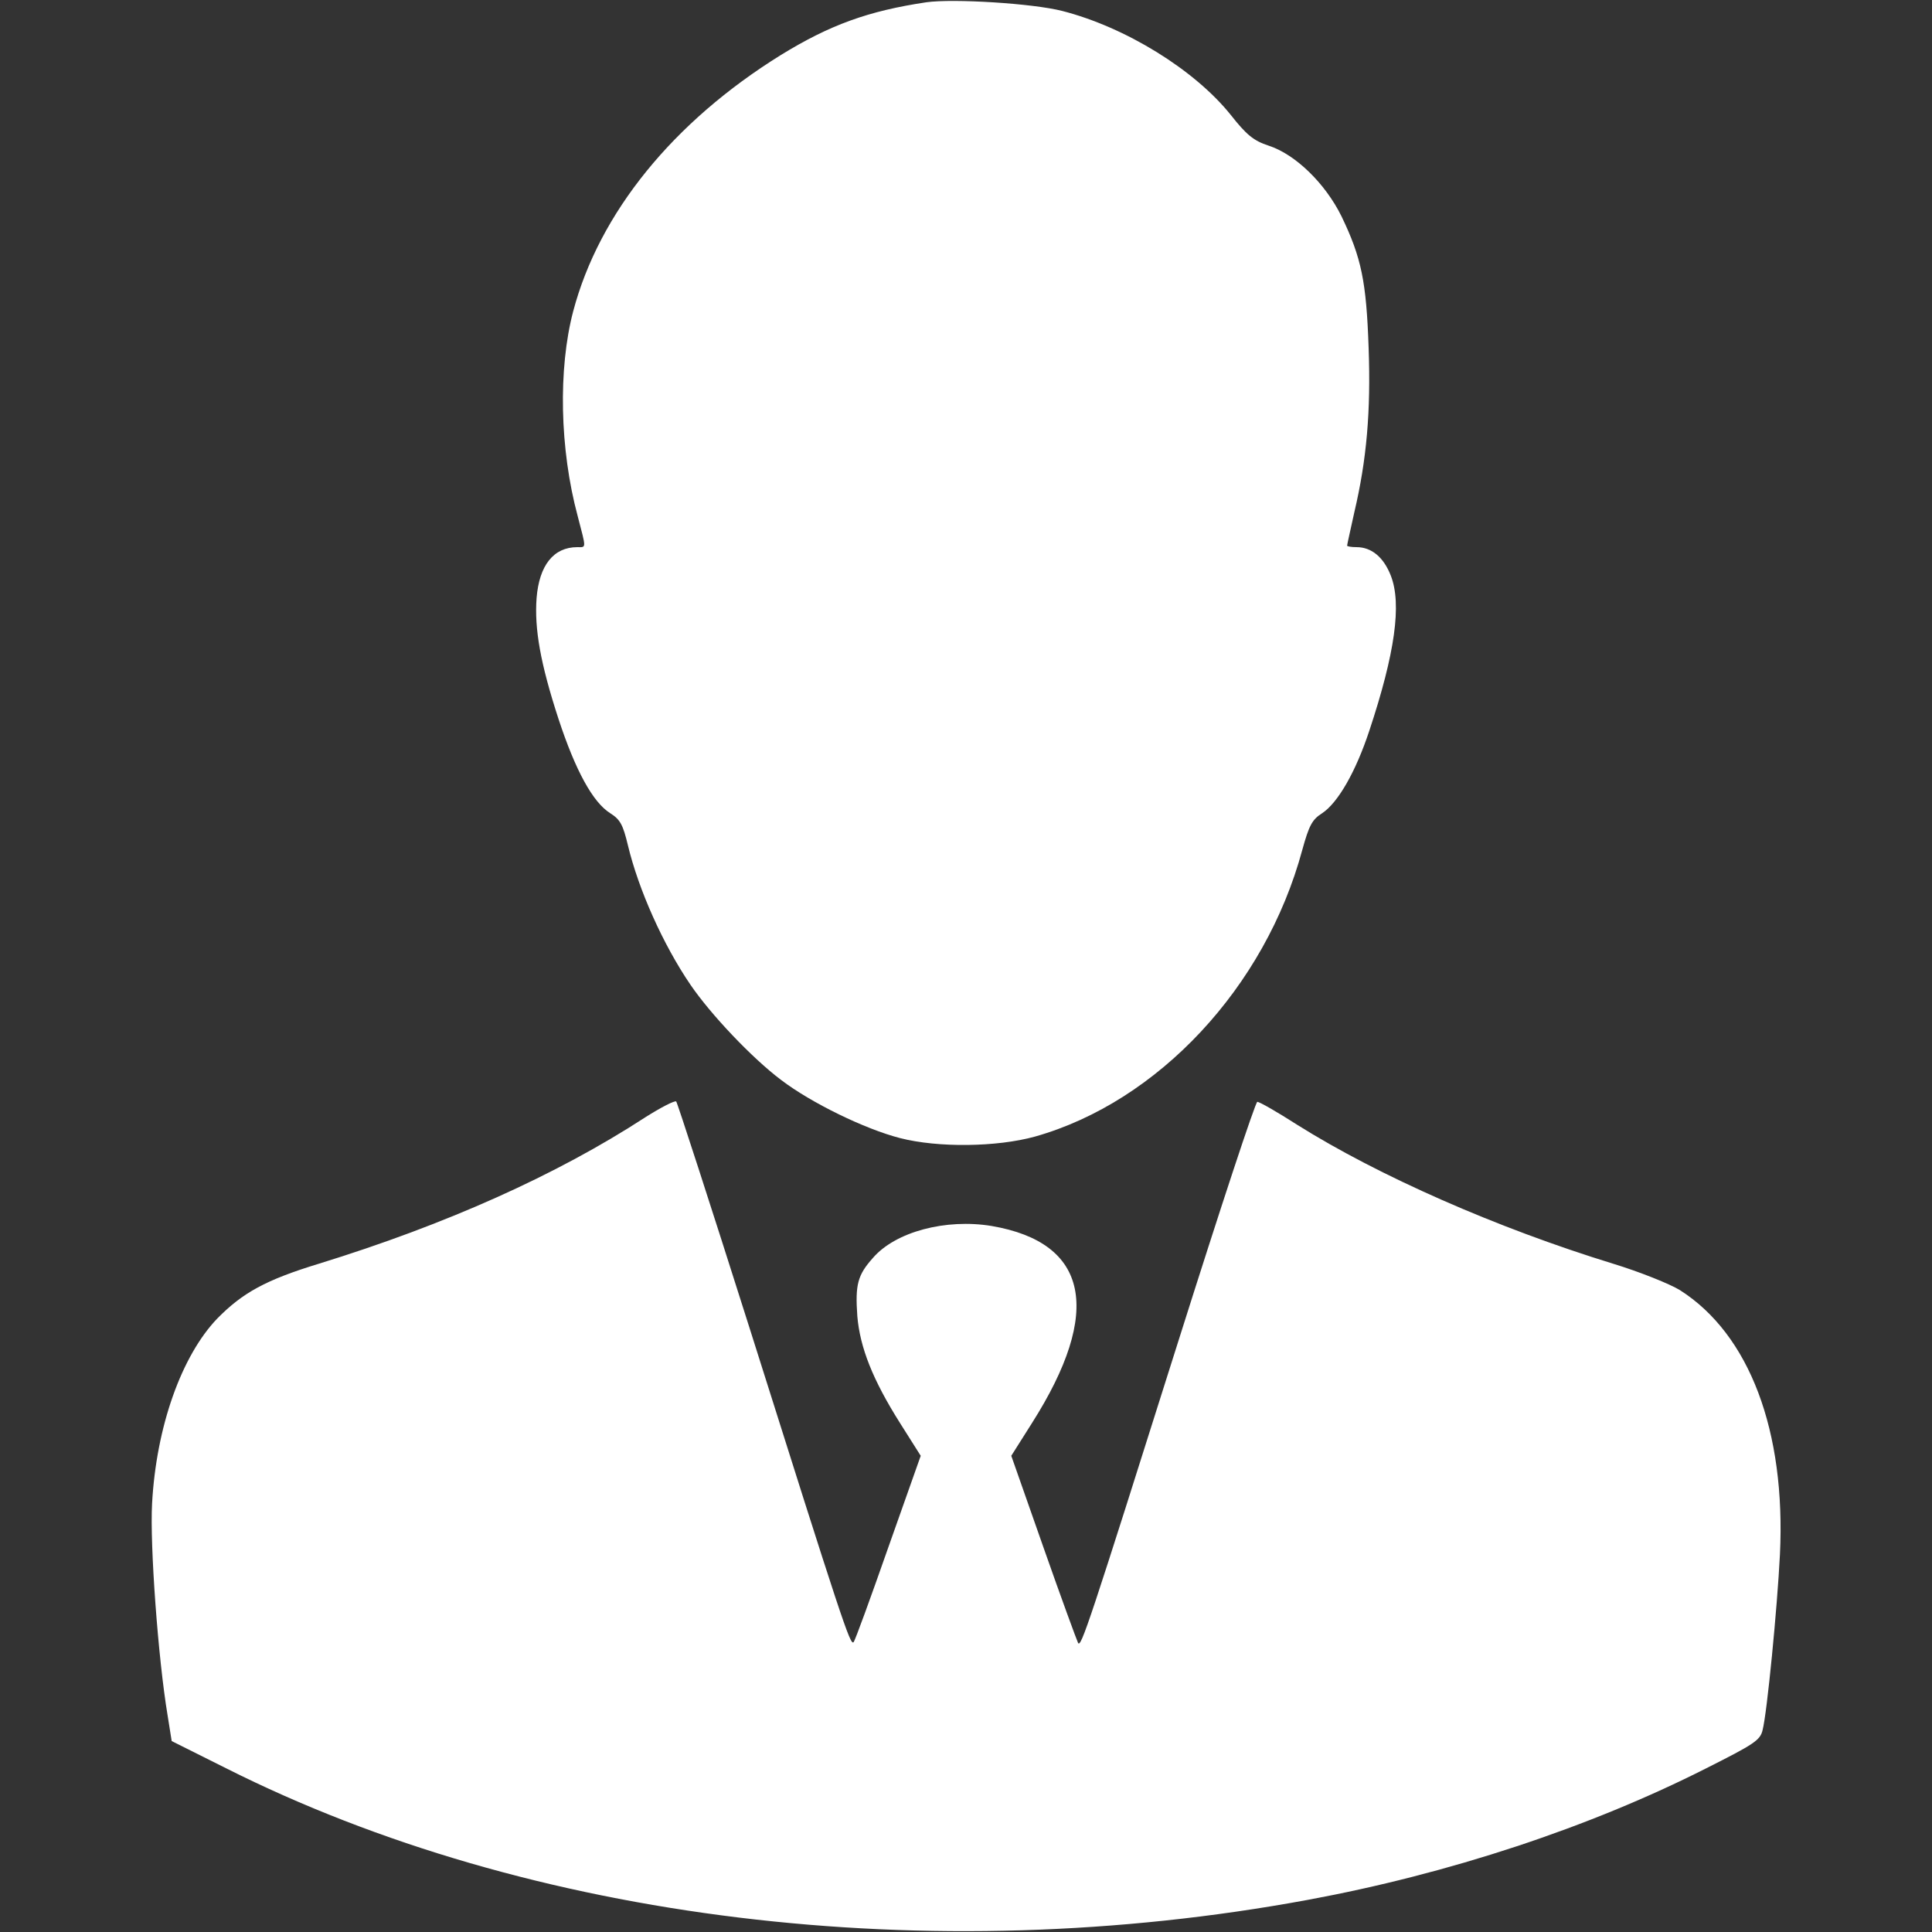
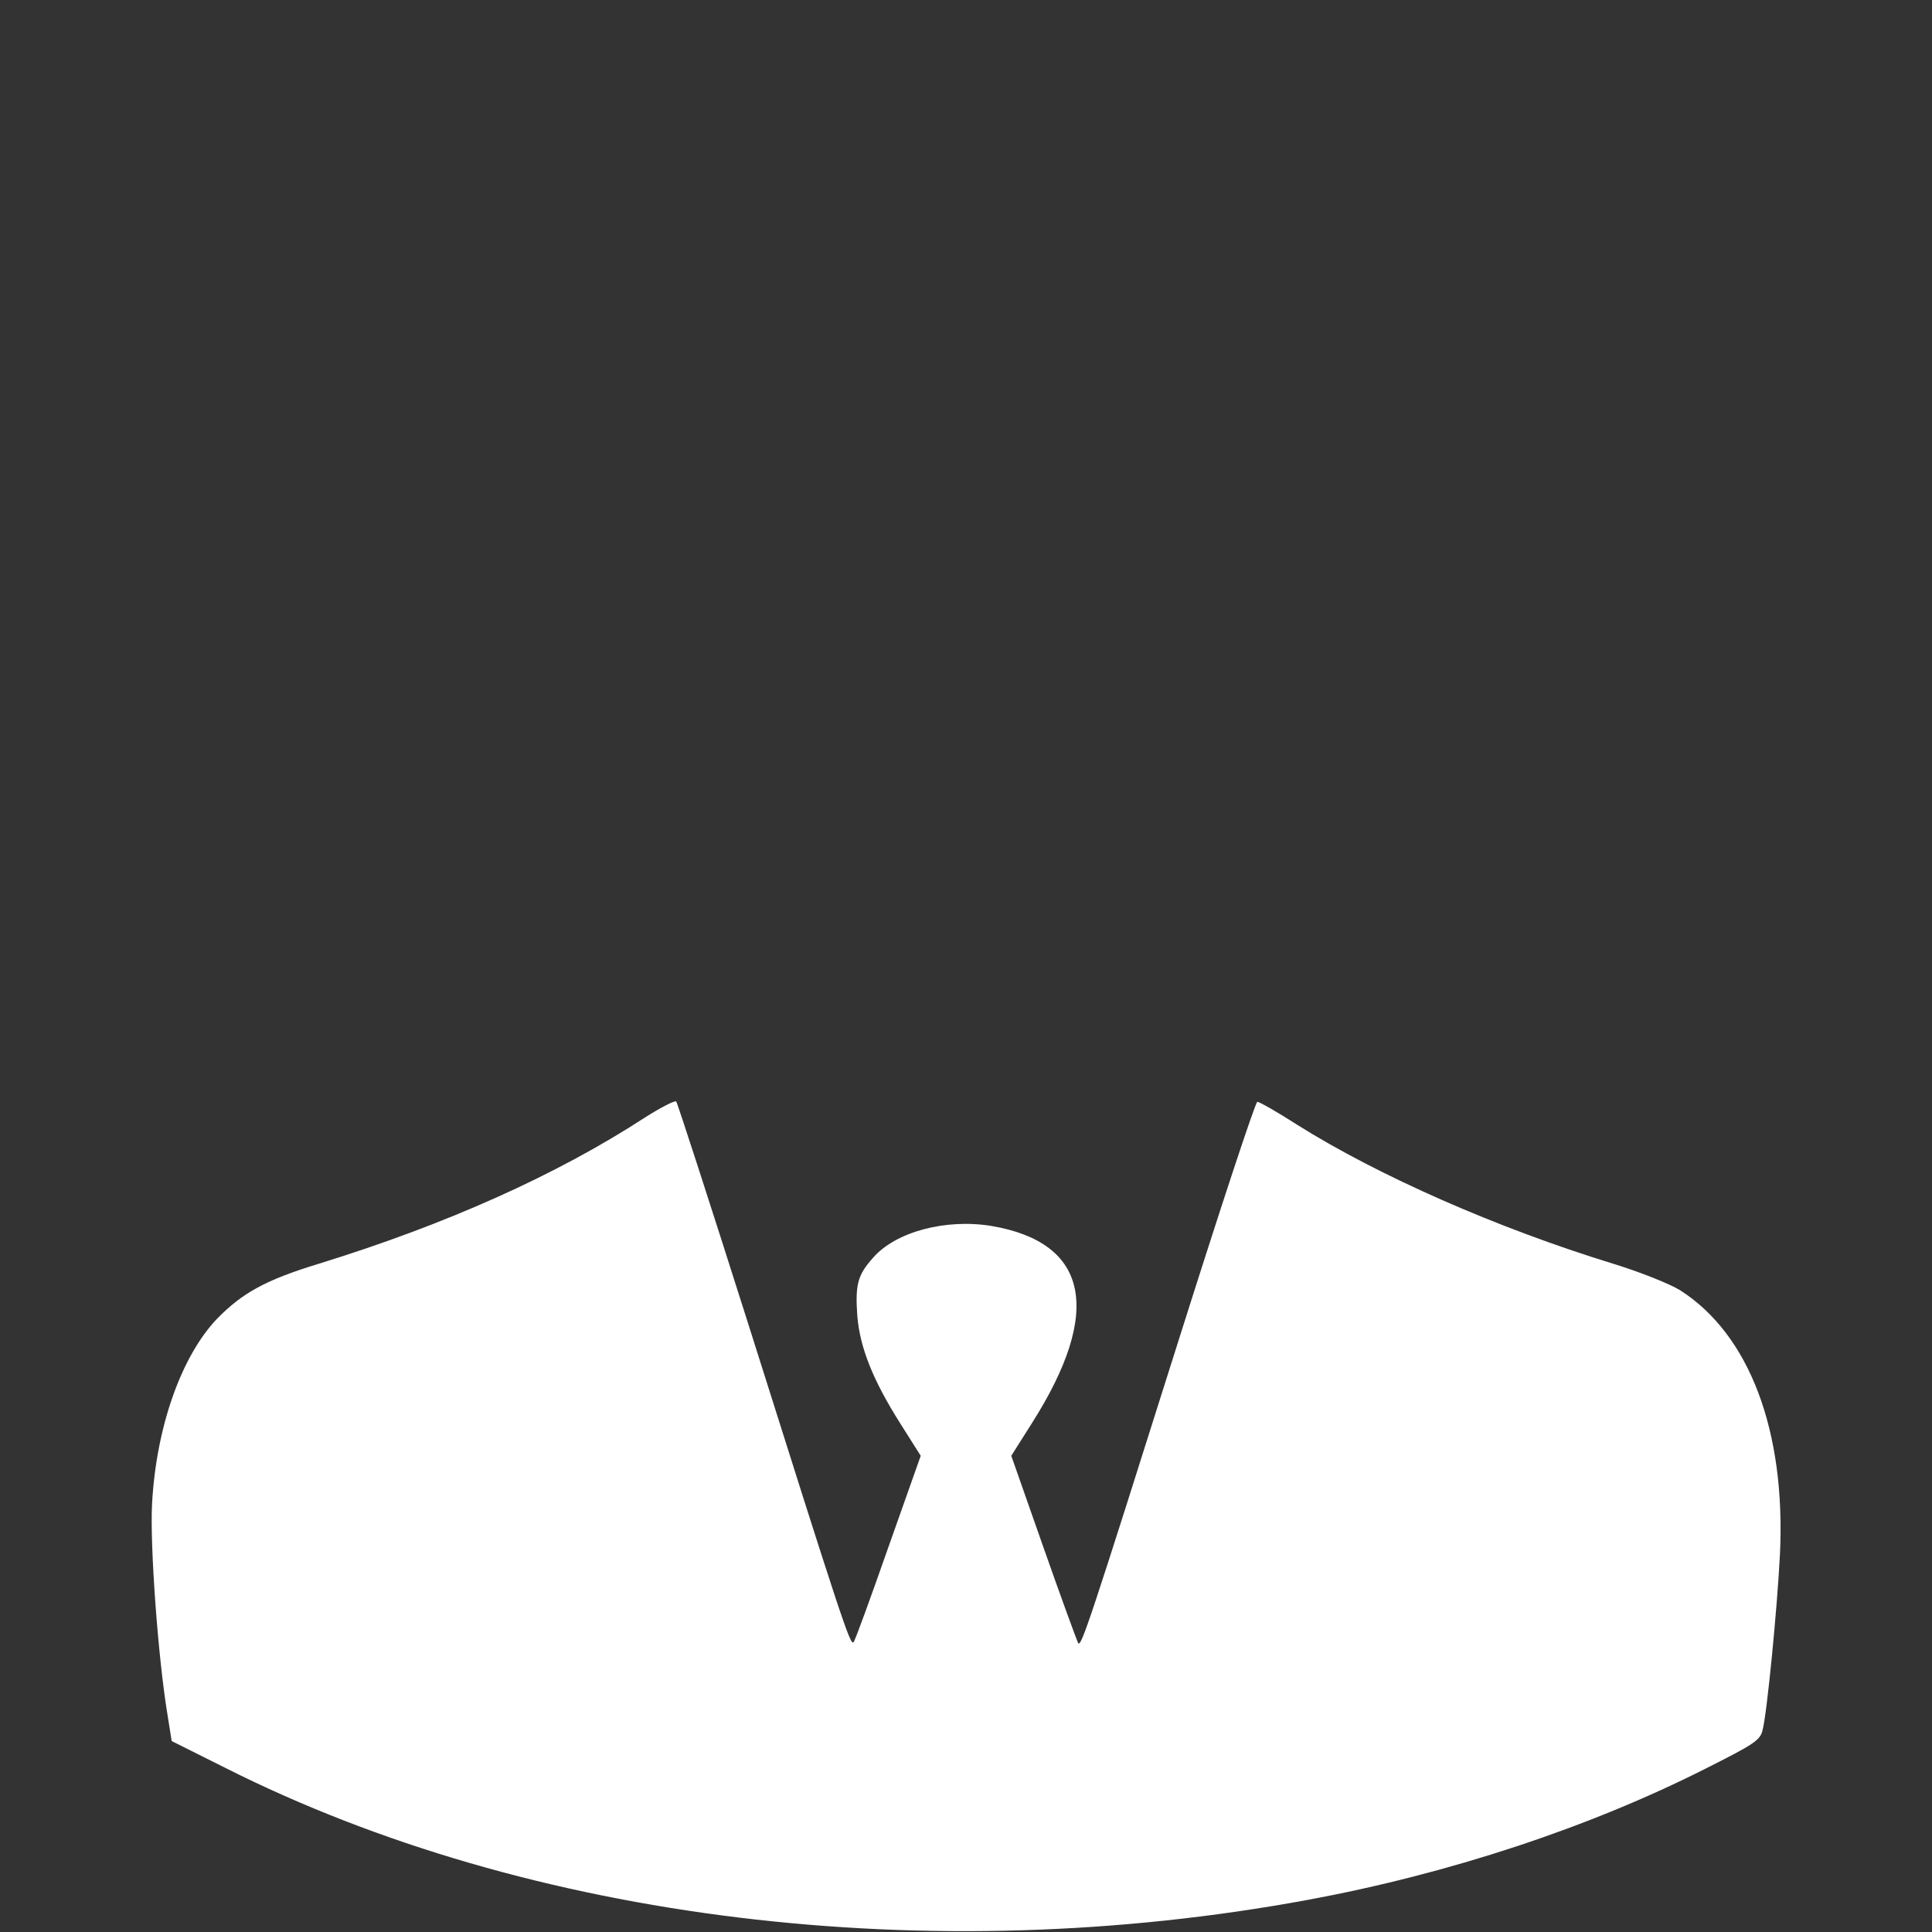
<svg xmlns="http://www.w3.org/2000/svg" version="1.0" width="512pt" height="512pt" viewBox="0 0 512 512" preserveAspectRatio="xMidYMid meet">
  <rect x="0" y="0" width="512" height="512" fill="#333333" stroke="none" />
  <g transform="translate(0,512) scale(0.1,-0.1)" fill="#ffffff" stroke="none">
-     <path d="M2455 5114 c-154 -23 -256 -60 -386 -140 -285 -177 -481 -418 -550 -679 -40 -152 -36 -365 12 -543 23 -88 23 -82 -1 -82 -63 0 -101 -48 -108 -135 -6 -81 10 -173 58 -320 45 -137 91 -221 137 -250 27 -17 34 -31 47 -85 28 -117 93 -263 166 -370 54 -79 163 -194 240 -252 80 -61 222 -130 315 -154 101 -26 257 -24 358 4 326 92 610 396 708 759 18 65 26 81 53 98 42 28 89 110 125 219 68 205 86 335 57 410 -19 49 -51 76 -91 76 -14 0 -25 2 -25 4 0 3 9 42 19 88 33 140 44 268 38 436 -6 176 -19 239 -72 349 -43 87 -122 164 -193 187 -40 13 -59 29 -100 81 -96 120 -279 233 -447 276 -78 20 -288 33 -360 23z" />
    <path d="M1710 2159 c-235 -153 -528 -284 -865 -388 -141 -43 -202 -77 -269 -145 -95 -99 -162 -287 -173 -491 -6 -110 16 -410 41 -560 l11 -69 144 -72 c805 -405 1864 -534 2866 -349 374 69 747 192 1057 349 125 63 143 74 149 101 12 46 39 325 46 465 16 328 -81 584 -265 701 -26 16 -105 48 -177 70 -309 95 -622 233 -837 368 -53 34 -100 61 -106 61 -5 0 -98 -282 -207 -627 -240 -760 -260 -820 -268 -807 -3 6 -45 120 -92 254 l-85 242 55 87 c188 296 150 478 -107 522 -121 20 -255 -15 -315 -85 -40 -45 -47 -70 -41 -154 7 -83 41 -169 113 -283 l55 -87 -86 -243 c-47 -134 -88 -247 -92 -251 -9 -9 -30 55 -277 837 -103 325 -190 593 -193 596 -4 3 -41 -16 -82 -42z" />
  </g>
</svg>